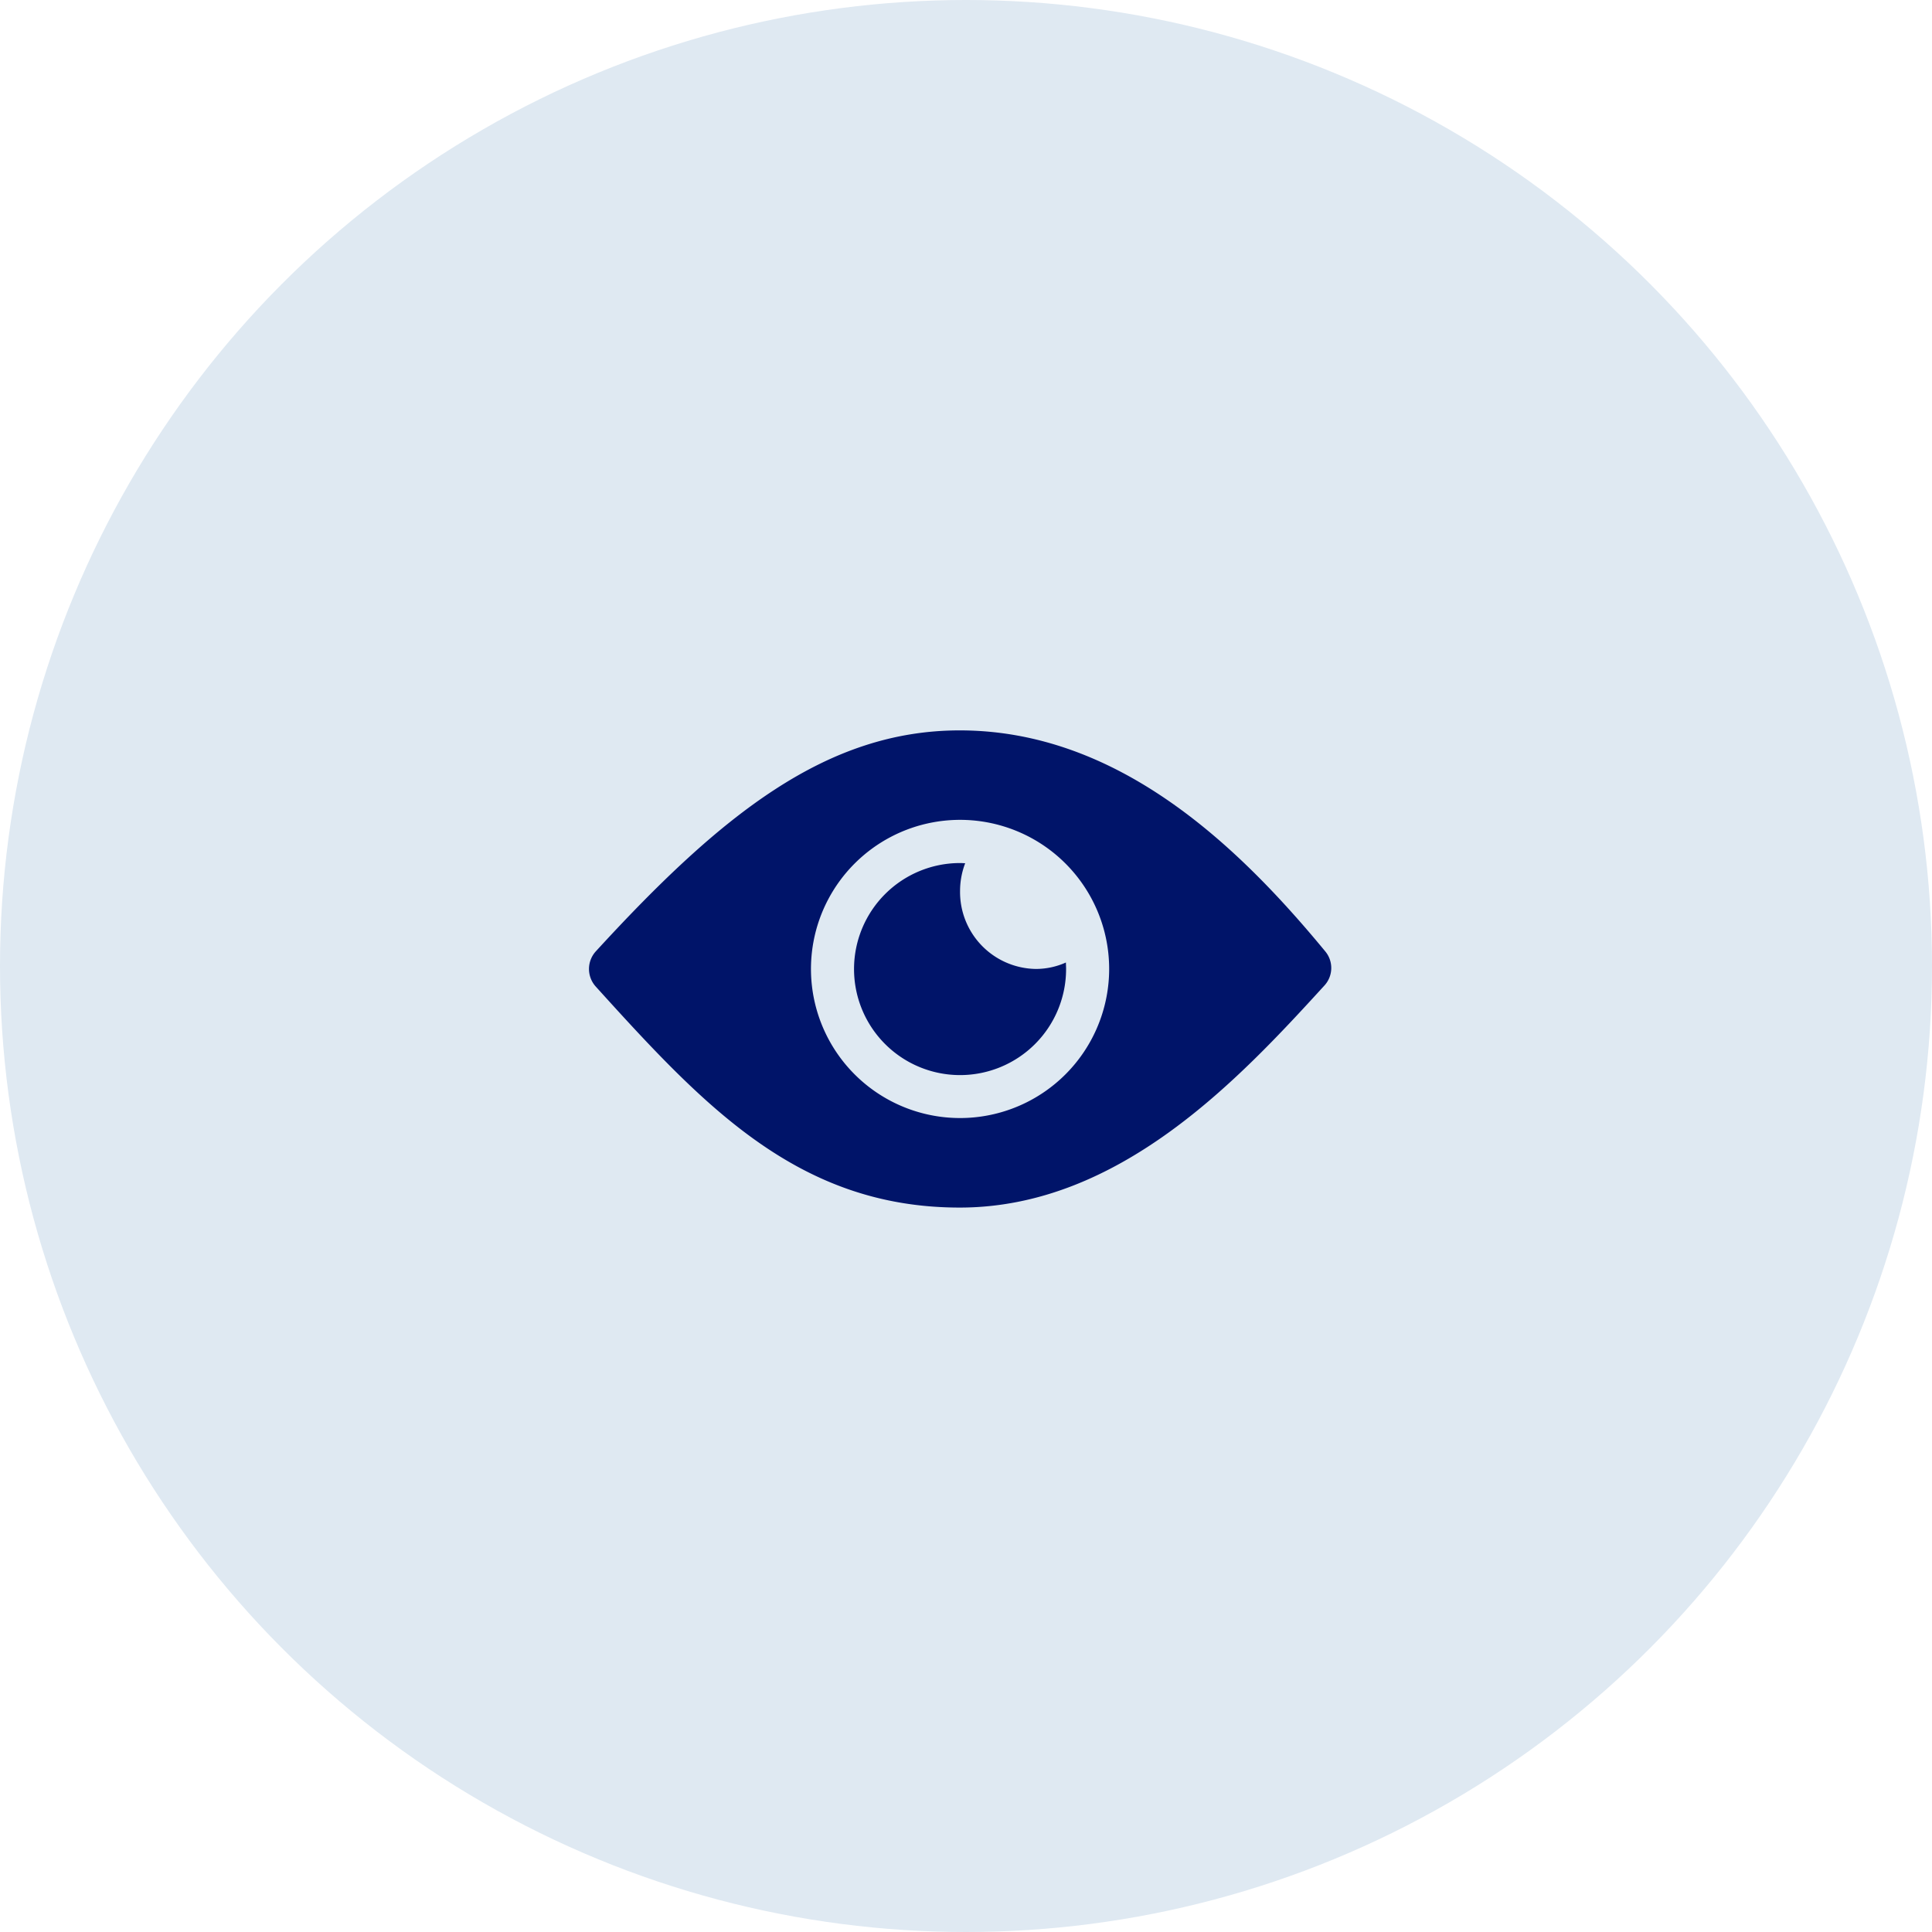
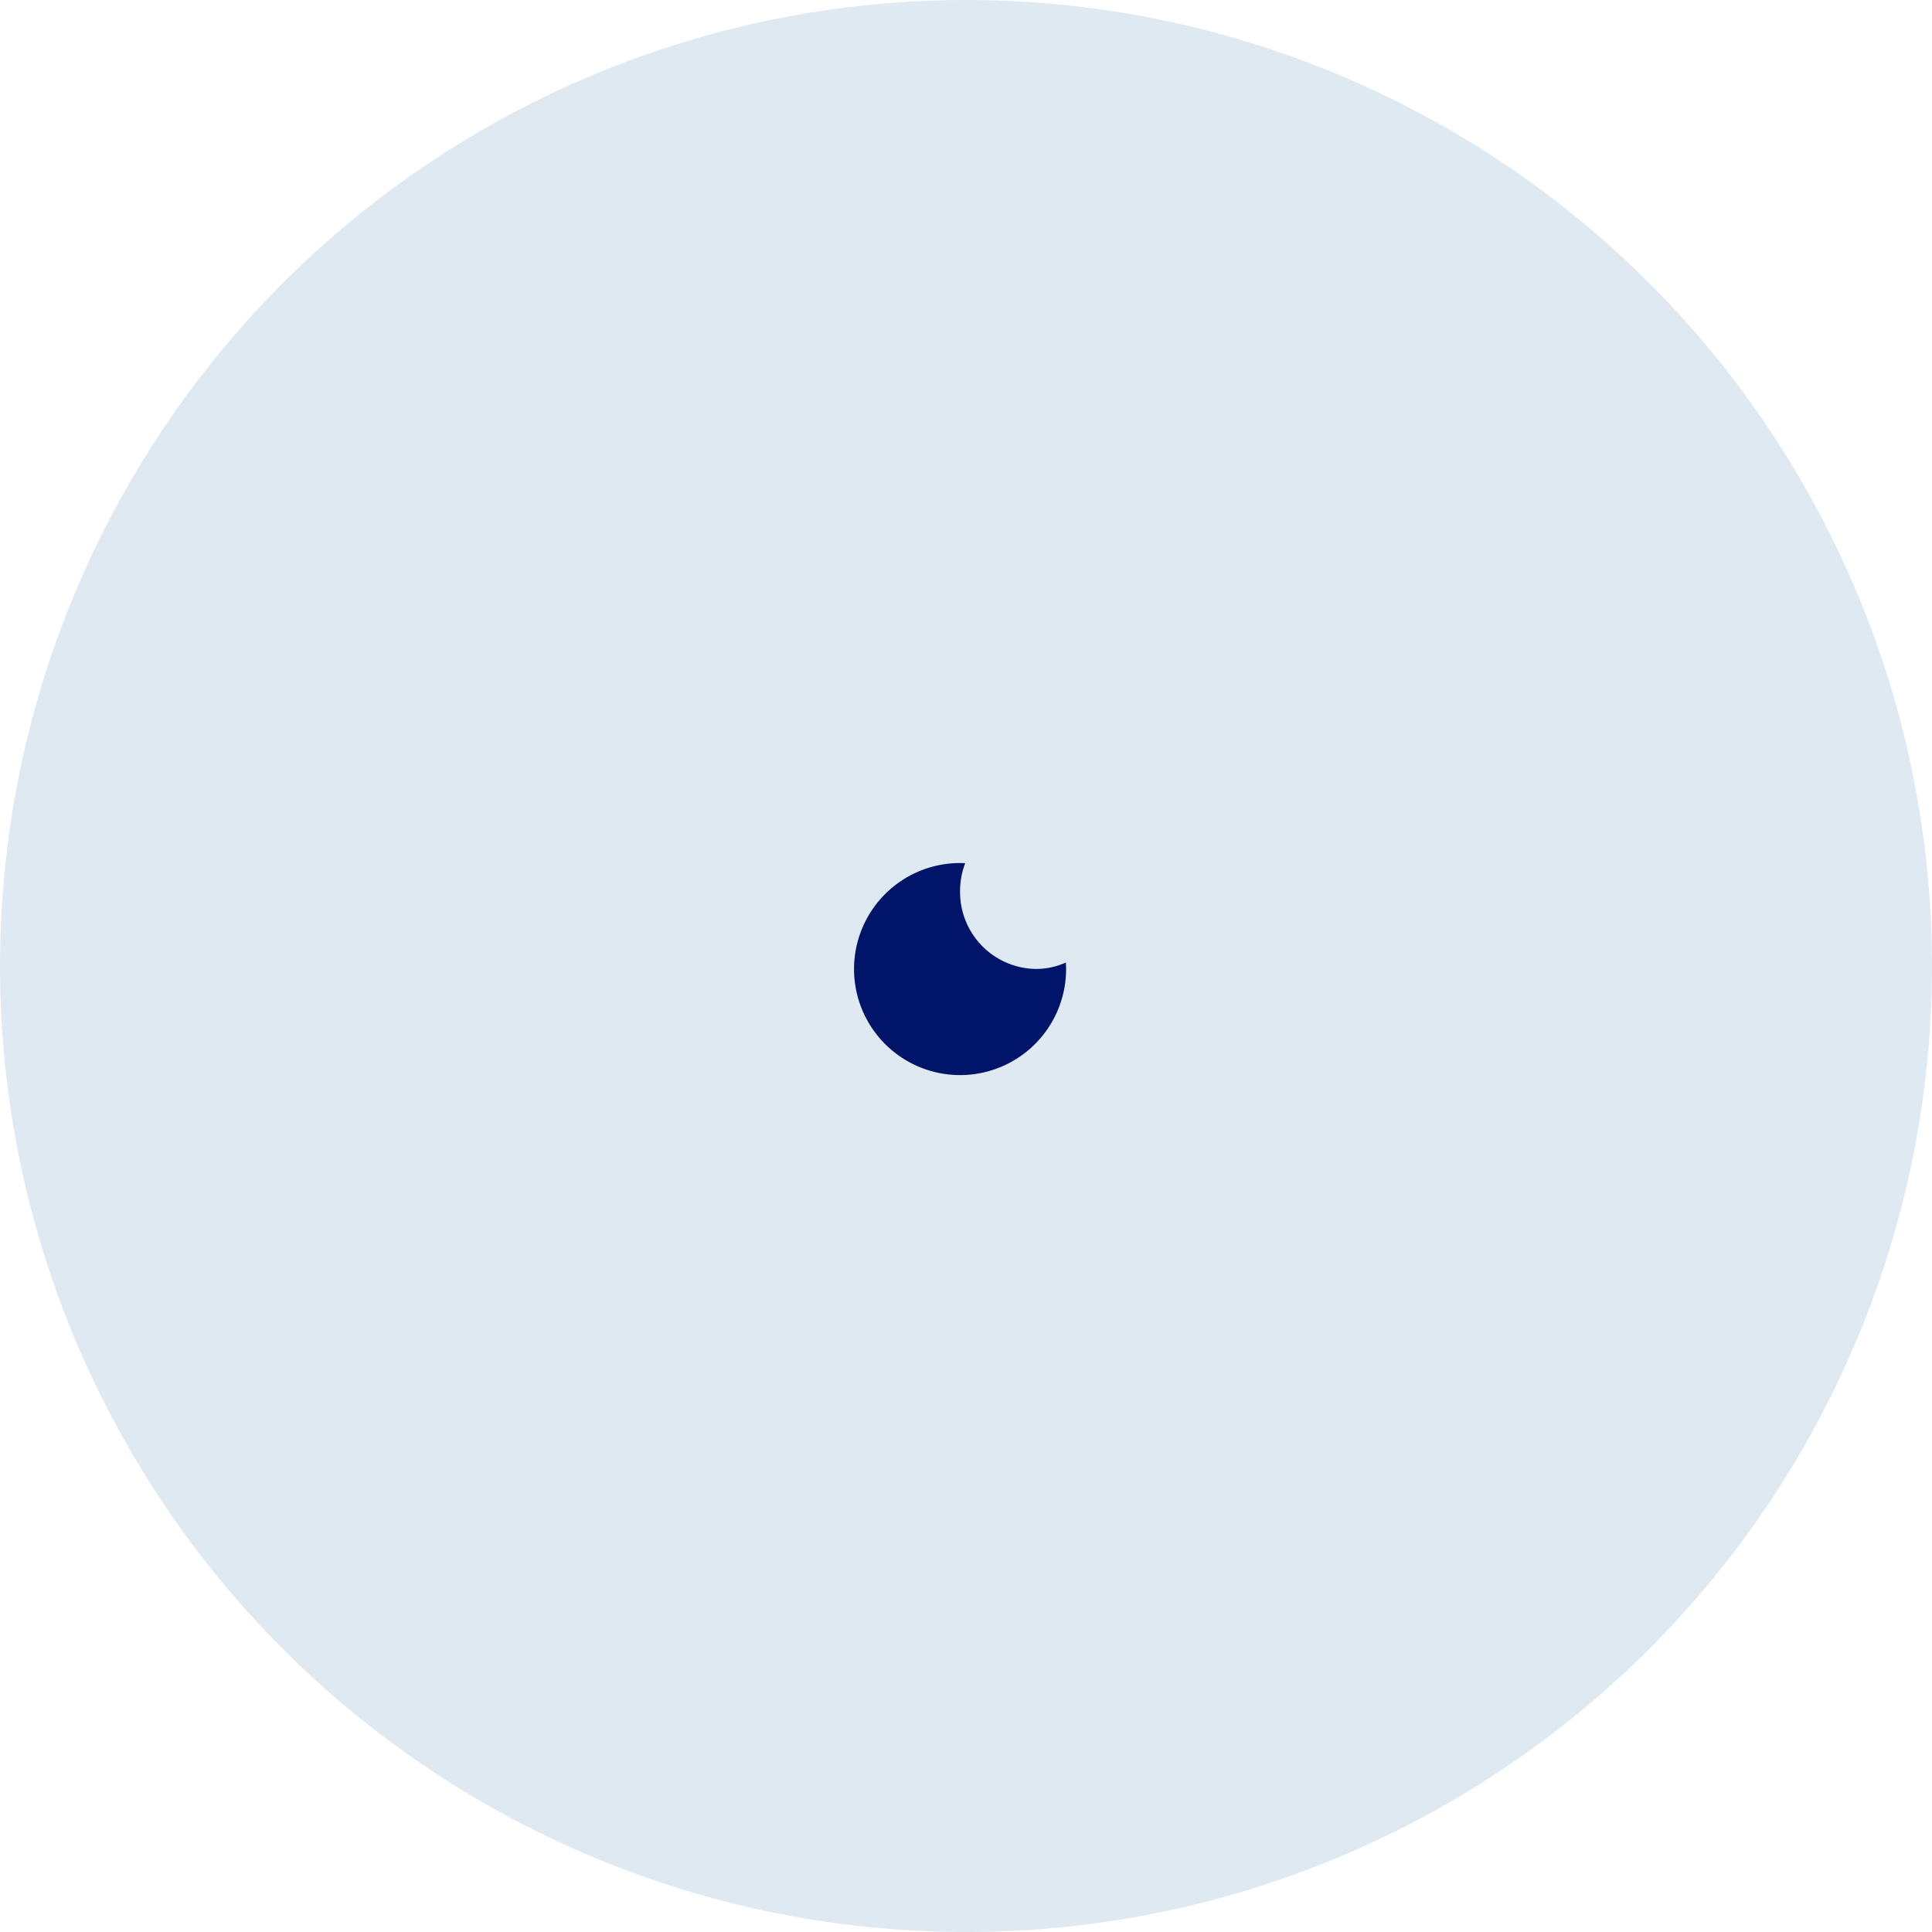
<svg xmlns="http://www.w3.org/2000/svg" width="82" height="82" viewBox="0 0 82 82">
  <g id="Group_168" data-name="Group 168" transform="translate(-1255 -1372)">
    <circle id="Ellipse_30" data-name="Ellipse 30" cx="41" cy="41" r="41" transform="translate(1255 1372)" fill="#dfe9f2" />
    <g id="Icon_ionic-ios-eye" data-name="Icon ionic-ios-eye" transform="translate(1280 1403)">
-       <path id="Path_69" data-name="Path 69" d="M17.986,7.875c-5.653,0-10.111,3.558-15.441,9.373a1.112,1.112,0,0,0-.007,1.5c4.563,5.041,8.585,9.38,15.448,9.38,6.778,0,11.862-5.463,15.476-9.422a1.1,1.1,0,0,0,.035-1.455C29.813,12.783,24.715,7.875,17.986,7.875ZM18.3,24.321A6.328,6.328,0,1,1,24.321,18.3,6.331,6.331,0,0,1,18.3,24.321Z" transform="translate(-2.252 -7.875)" fill="#001469" />
      <path id="Path_70" data-name="Path 70" d="M18,14.7a3.3,3.3,0,0,1,.218-1.188c-.07,0-.141-.007-.218-.007A4.5,4.5,0,1,0,22.5,18c0-.091-.007-.183-.007-.274a3.118,3.118,0,0,1-1.28.274A3.264,3.264,0,0,1,18,14.7Z" transform="translate(-2.252 -7.875)" fill="#001469" />
    </g>
  </g>
</svg>